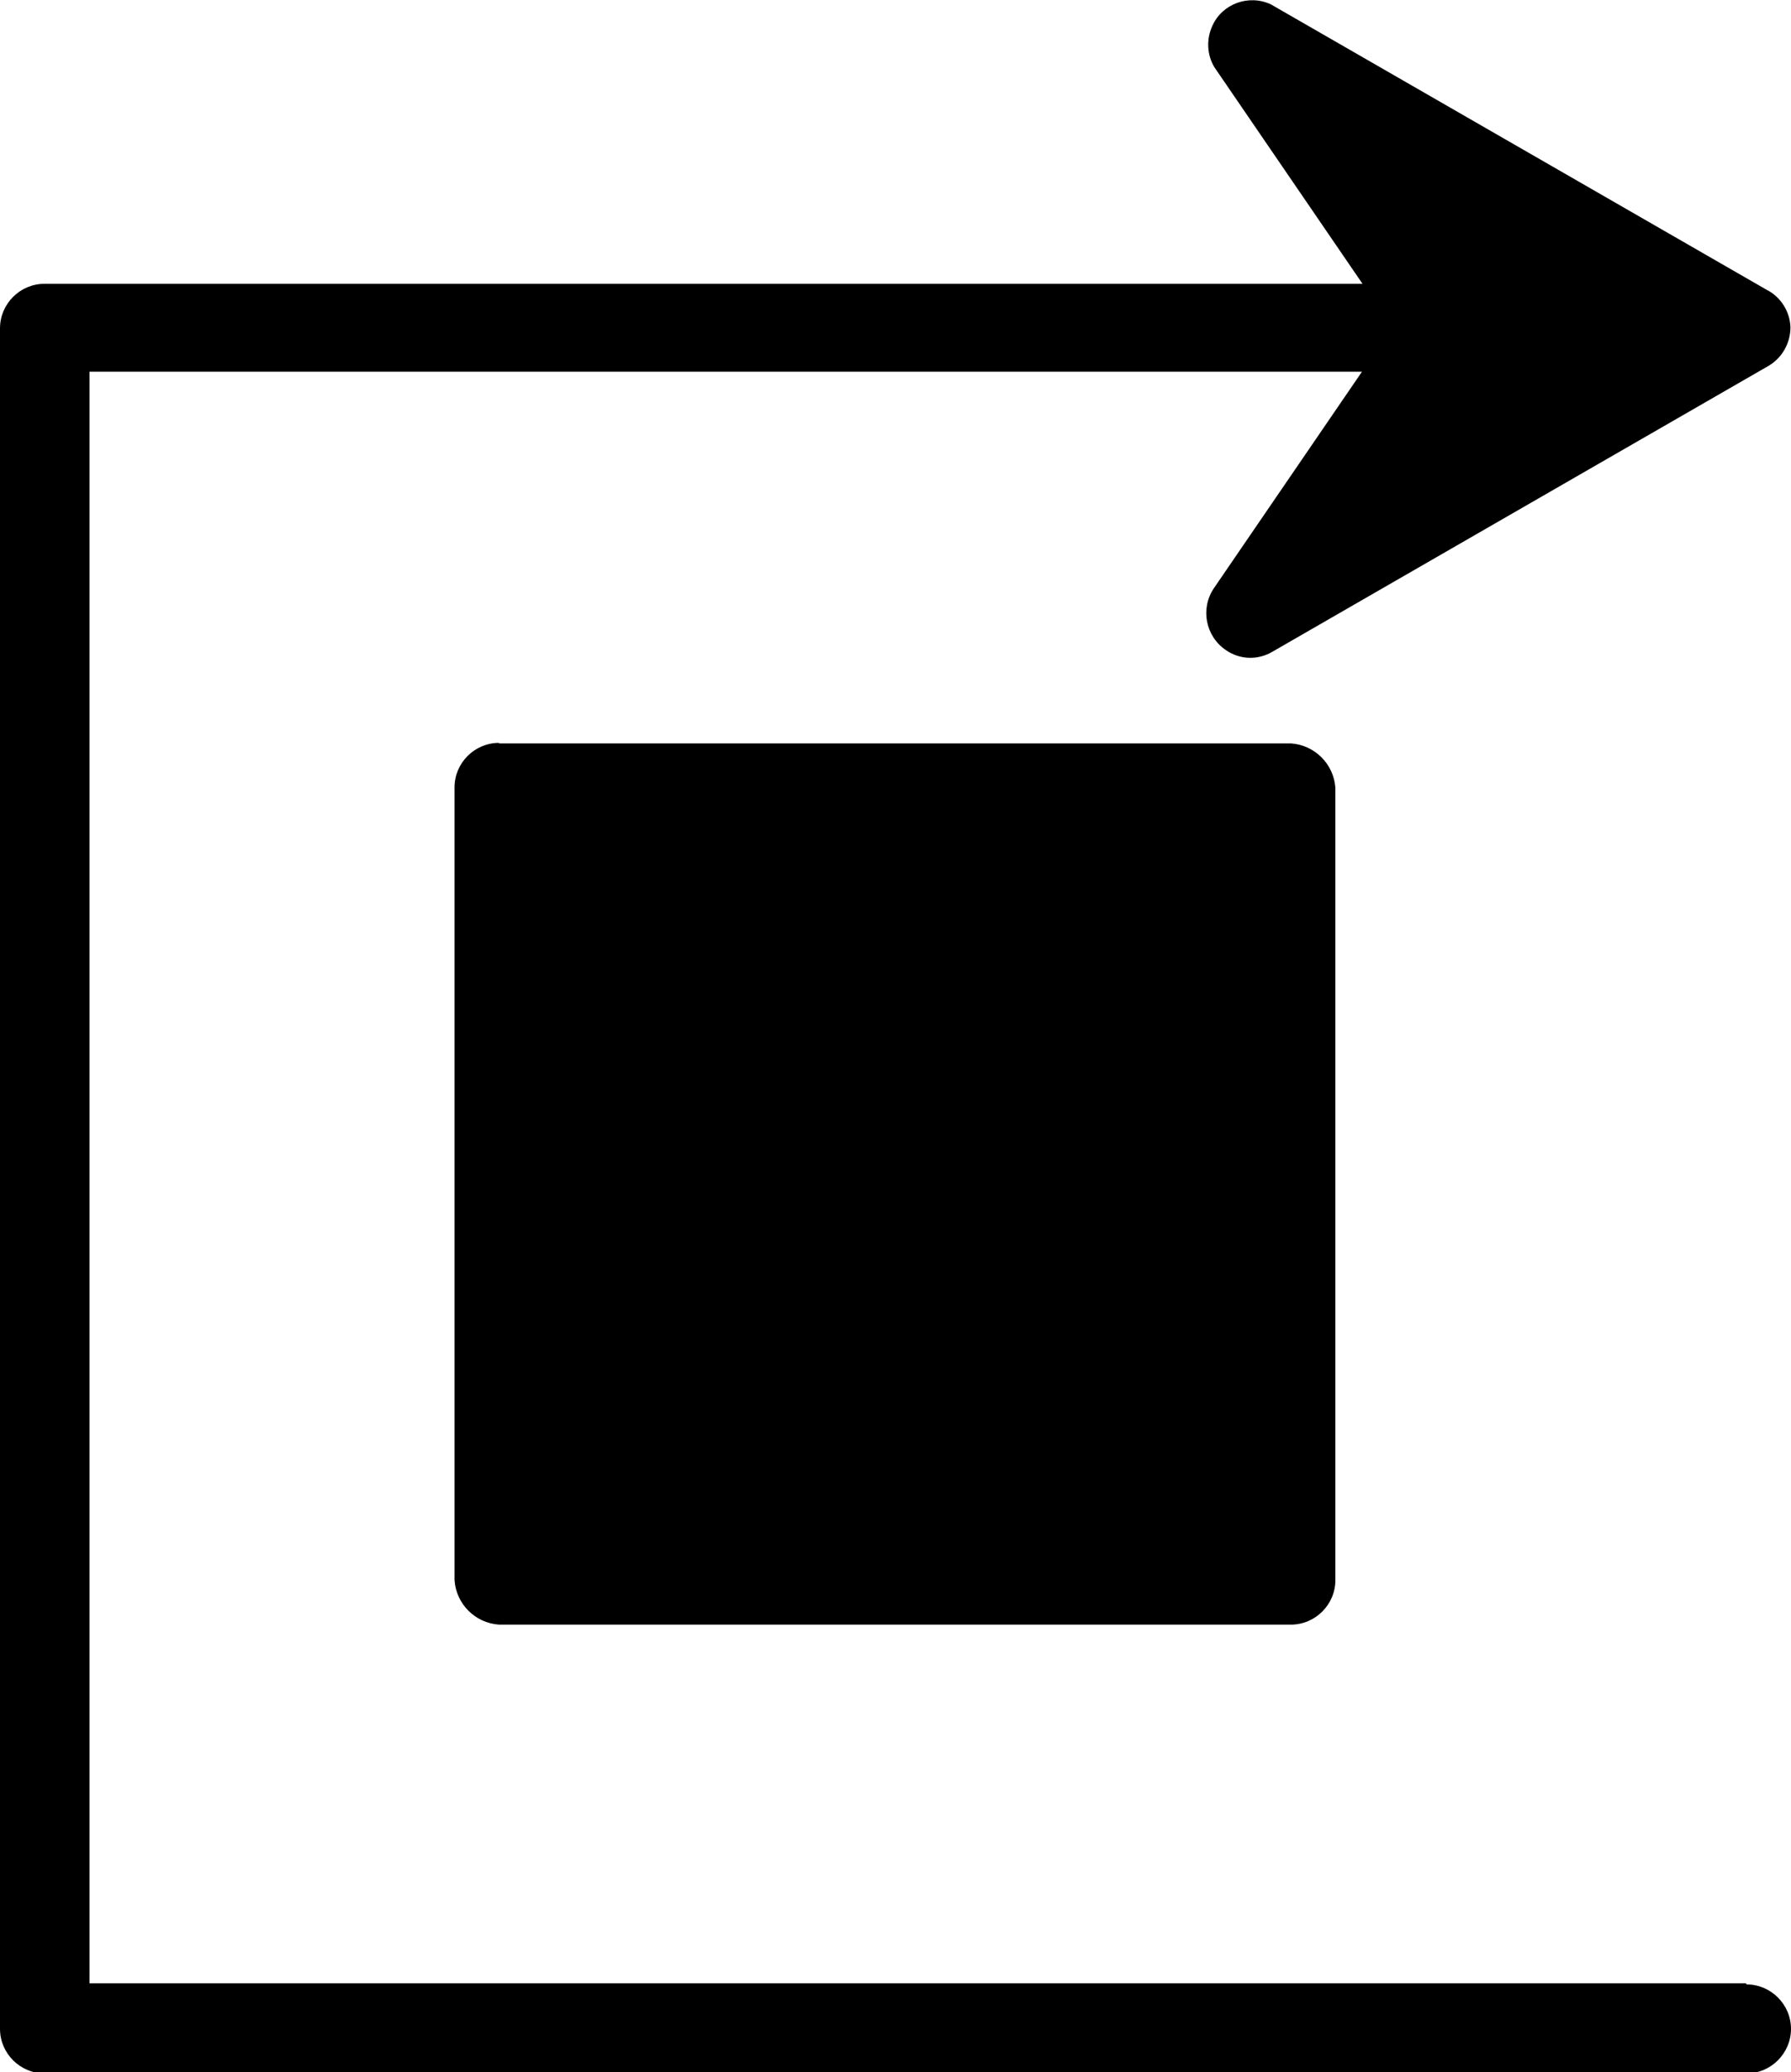
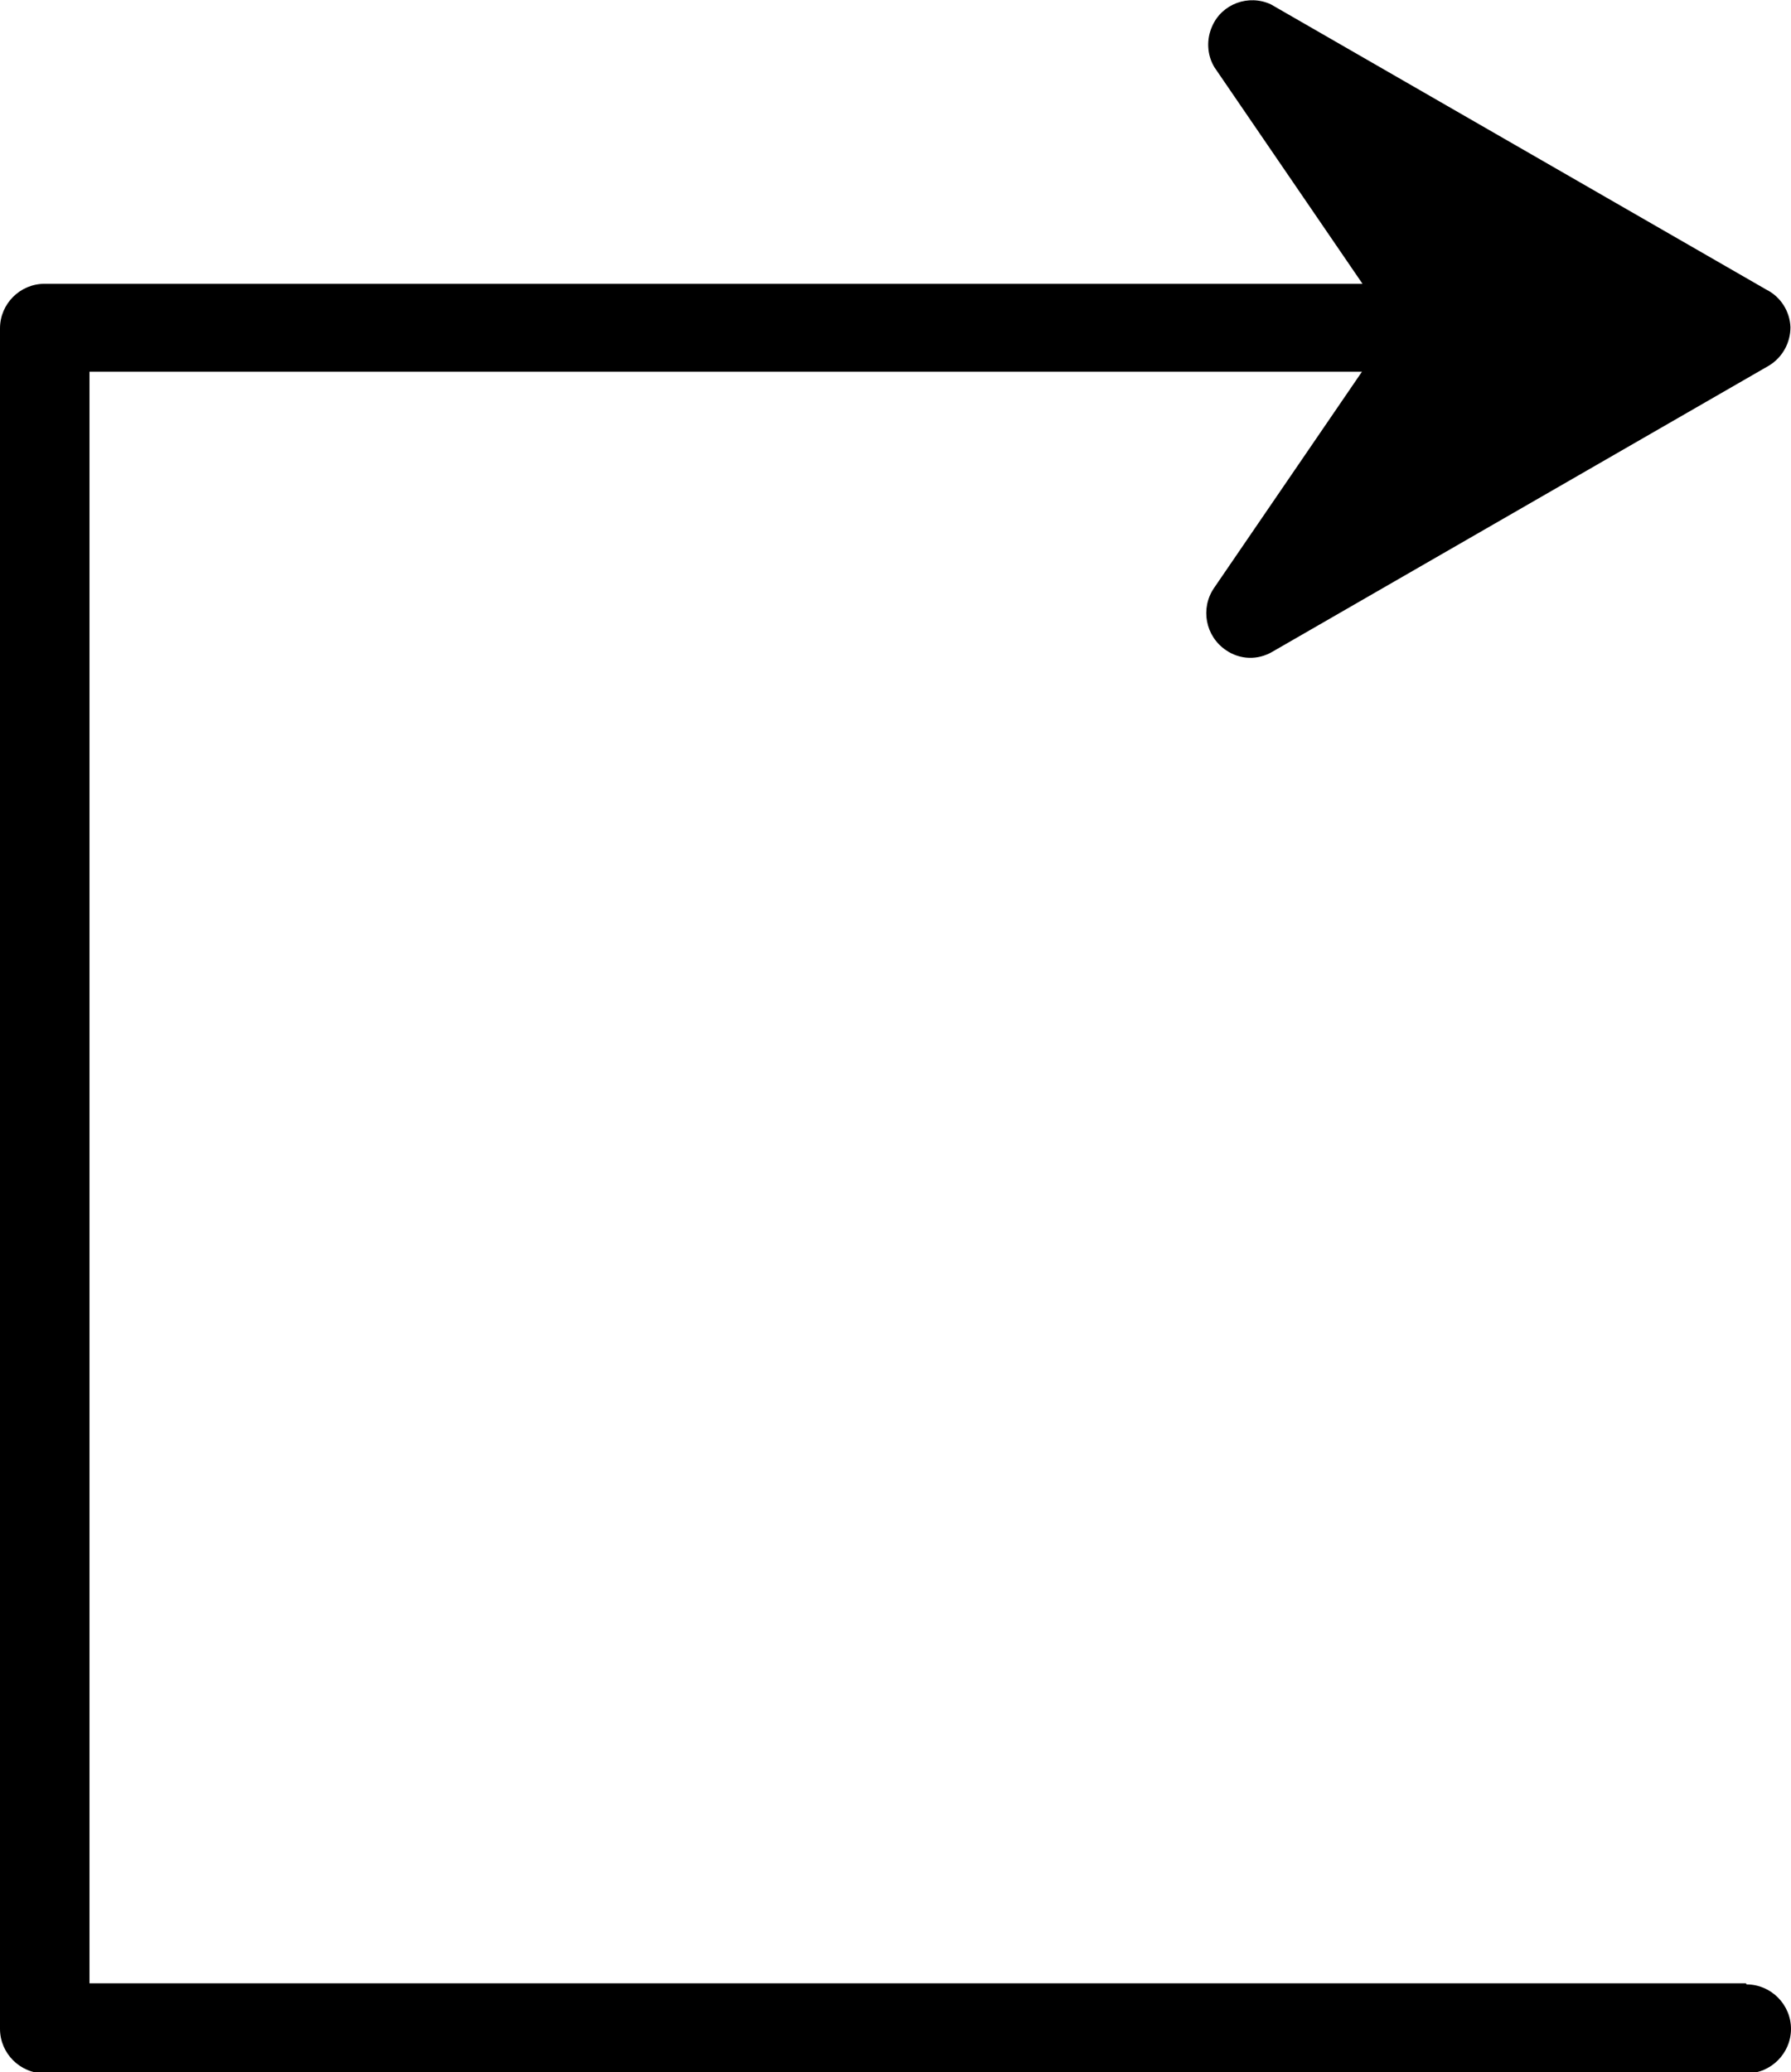
<svg xmlns="http://www.w3.org/2000/svg" width="33.02" height="38.19" viewBox="0 0 33.02 38.19">
  <path d="M32.19,36.55H1.65V6.85H25.11l-2.73,3.99c-.25,.37-.16,.88,.22,1.14,.26,.18,.59,.19,.86,.03l9.15-5.27c.25-.15,.4-.42,.4-.71-.01-.29-.18-.56-.44-.69L23.43,.08c-.41-.19-.9-.01-1.08,.4-.11,.24-.1,.53,.04,.76l2.73,3.99H.82c-.45,0-.82,.37-.82,.82H0v31.34c0,.45,.37,.82,.82,.82h31.38c.45,0,.82-.37,.82-.82,0-.45-.37-.82-.82-.82Z" />
-   <path d="M9.2,13.7h14.6c.44,.03,.79,.38,.82,.82v14.6c0,.45-.37,.82-.82,.82H9.2c-.44-.03-.79-.38-.82-.82V14.51c0-.45,.37-.82,.82-.82h0" />
</svg>